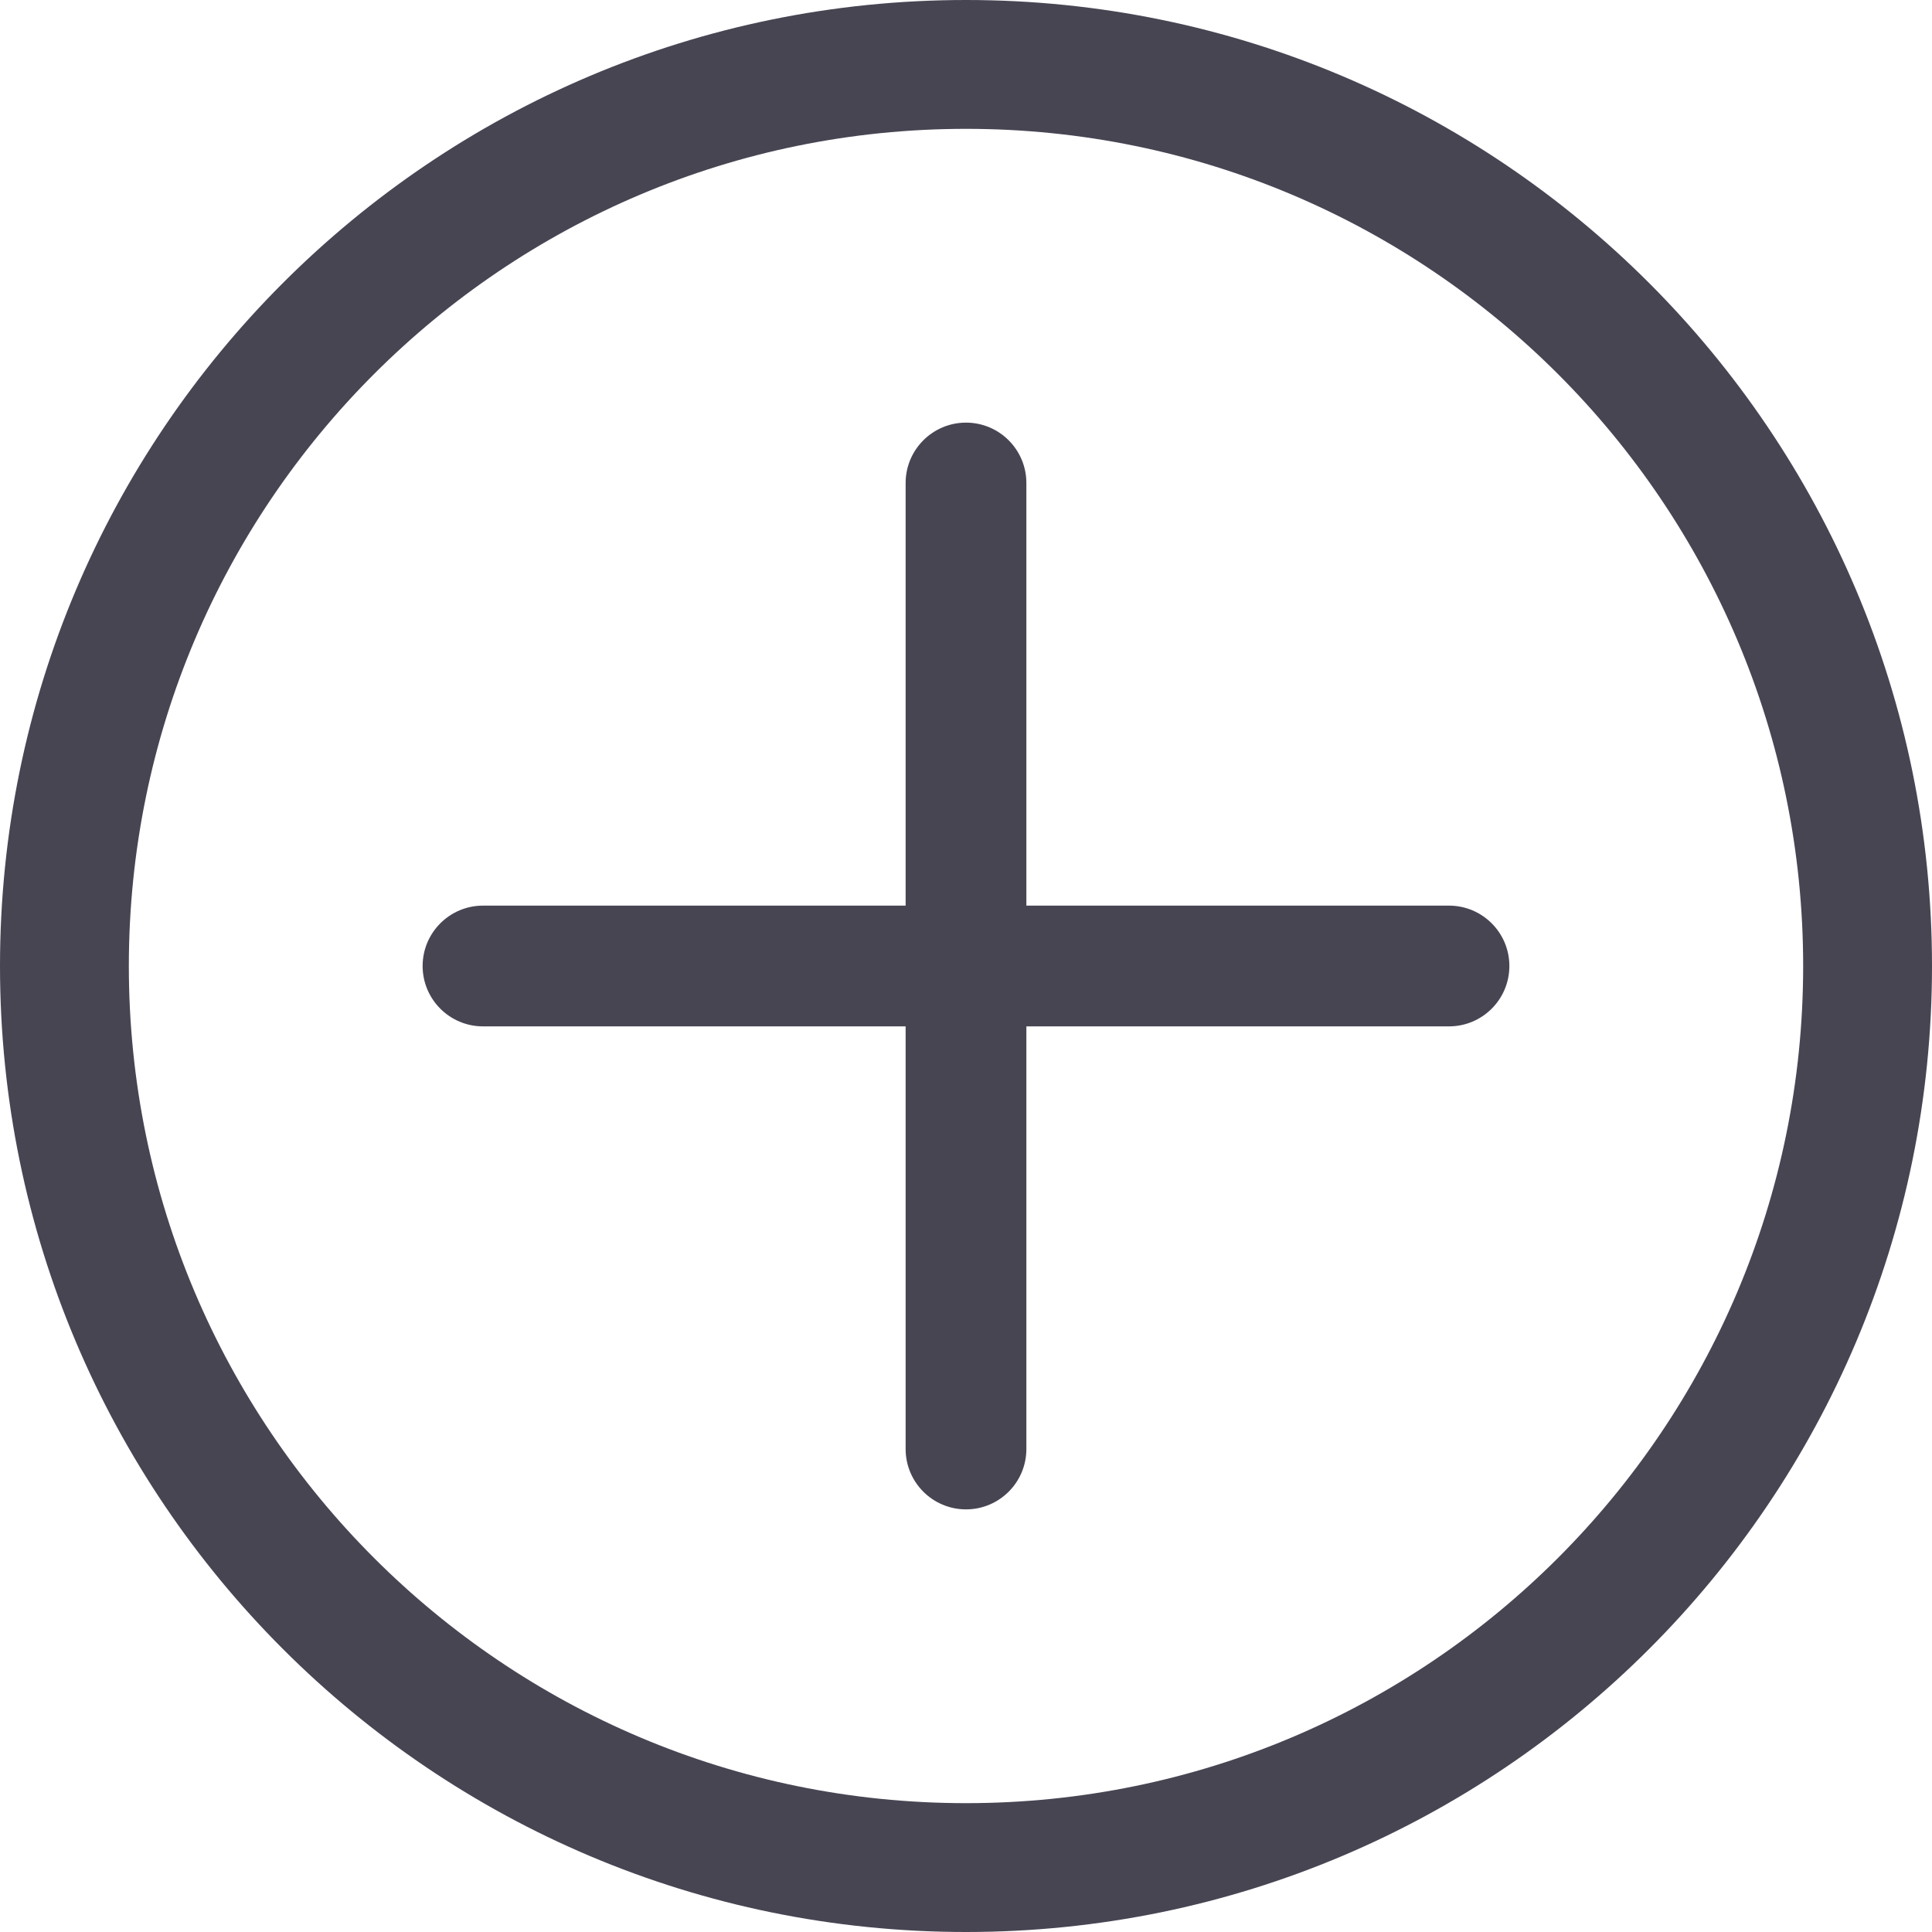
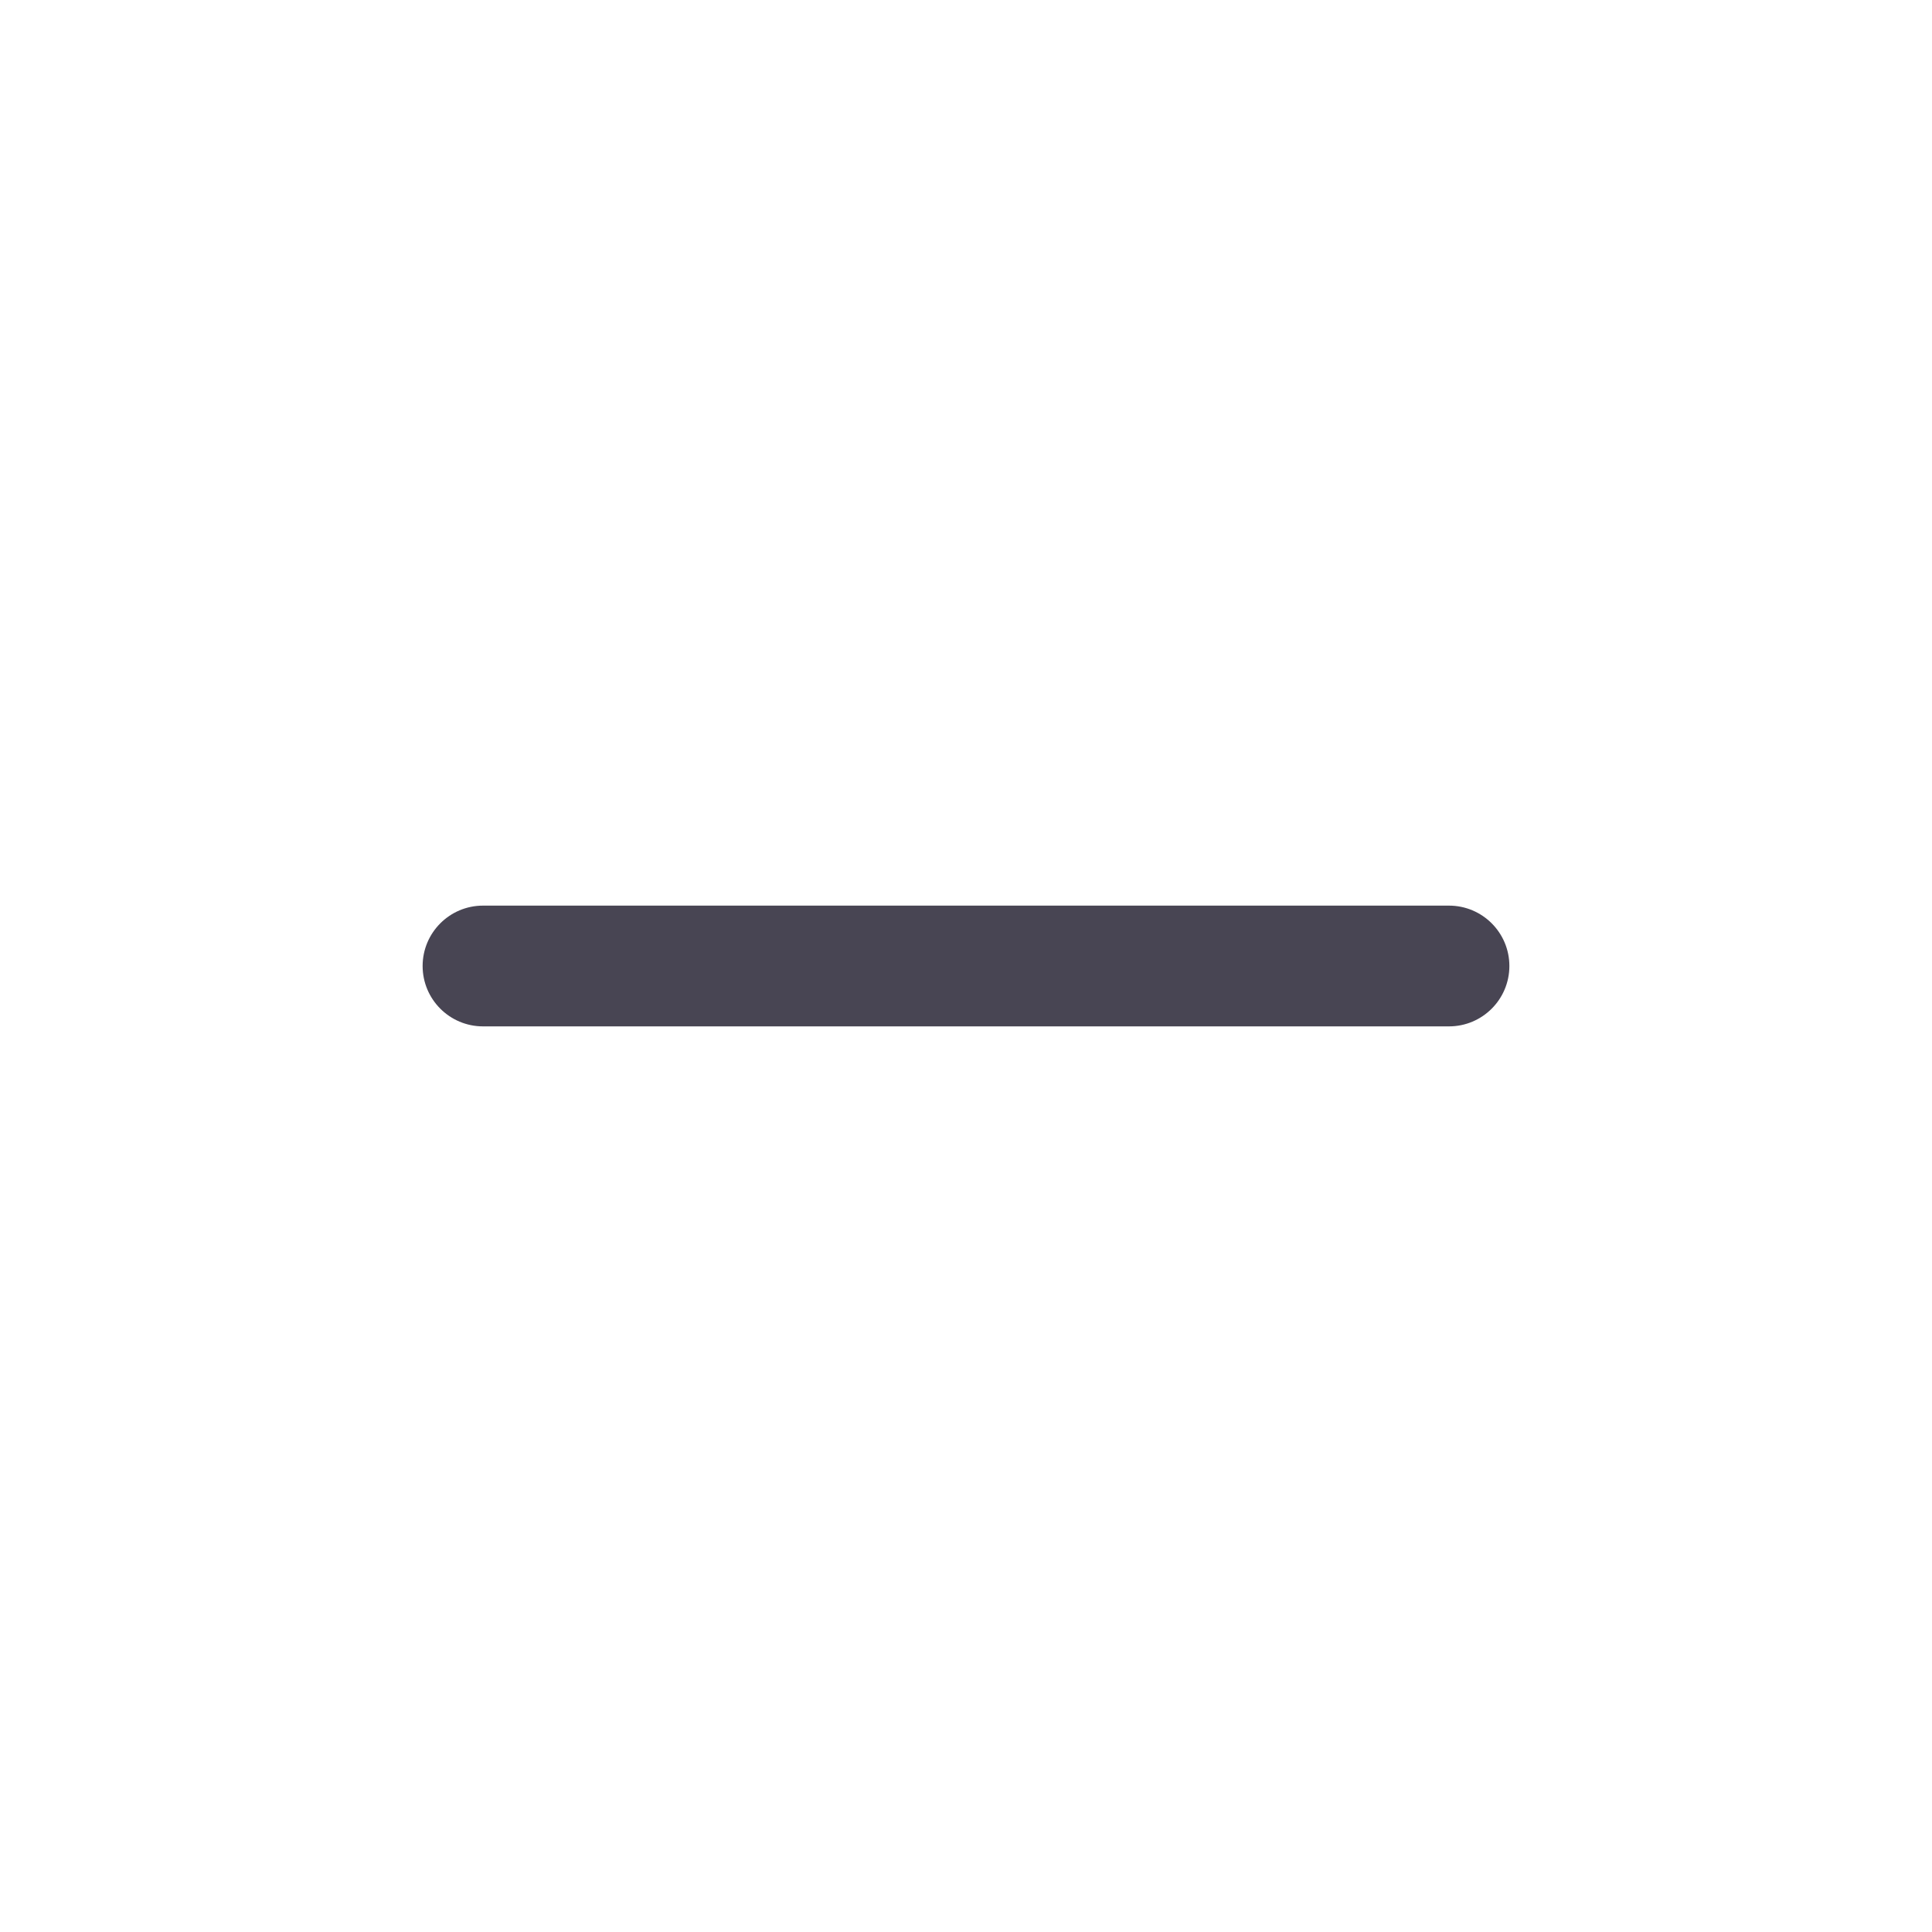
<svg xmlns="http://www.w3.org/2000/svg" width="16" height="16" viewBox="0 0 16 16" fill="none">
-   <path fill-rule="evenodd" clip-rule="evenodd" d="M8 14.933C11.829 14.933 14.933 11.829 14.933 8C14.933 4.171 11.829 1.067 8 1.067C4.171 1.067 1.067 4.171 1.067 8C1.067 11.829 4.171 14.933 8 14.933ZM8 16C12.418 16 16 12.418 16 8C16 3.582 12.418 0 8 0C3.582 0 0 3.582 0 8C0 12.418 3.582 16 8 16Z" fill="#484553" />
-   <path fill-rule="evenodd" clip-rule="evenodd" d="M8 3.5C8.276 3.5 8.5 3.724 8.5 4V12C8.5 12.276 8.276 12.5 8 12.5C7.724 12.5 7.5 12.276 7.5 12V4C7.5 3.724 7.724 3.5 8 3.5Z" fill="#484553" />
  <path fill-rule="evenodd" clip-rule="evenodd" d="M12.5 8C12.5 8.276 12.276 8.5 12 8.5L4 8.5C3.724 8.5 3.5 8.276 3.5 8C3.5 7.724 3.724 7.5 4 7.5L12 7.5C12.276 7.5 12.5 7.724 12.5 8Z" fill="#484553" />
</svg>